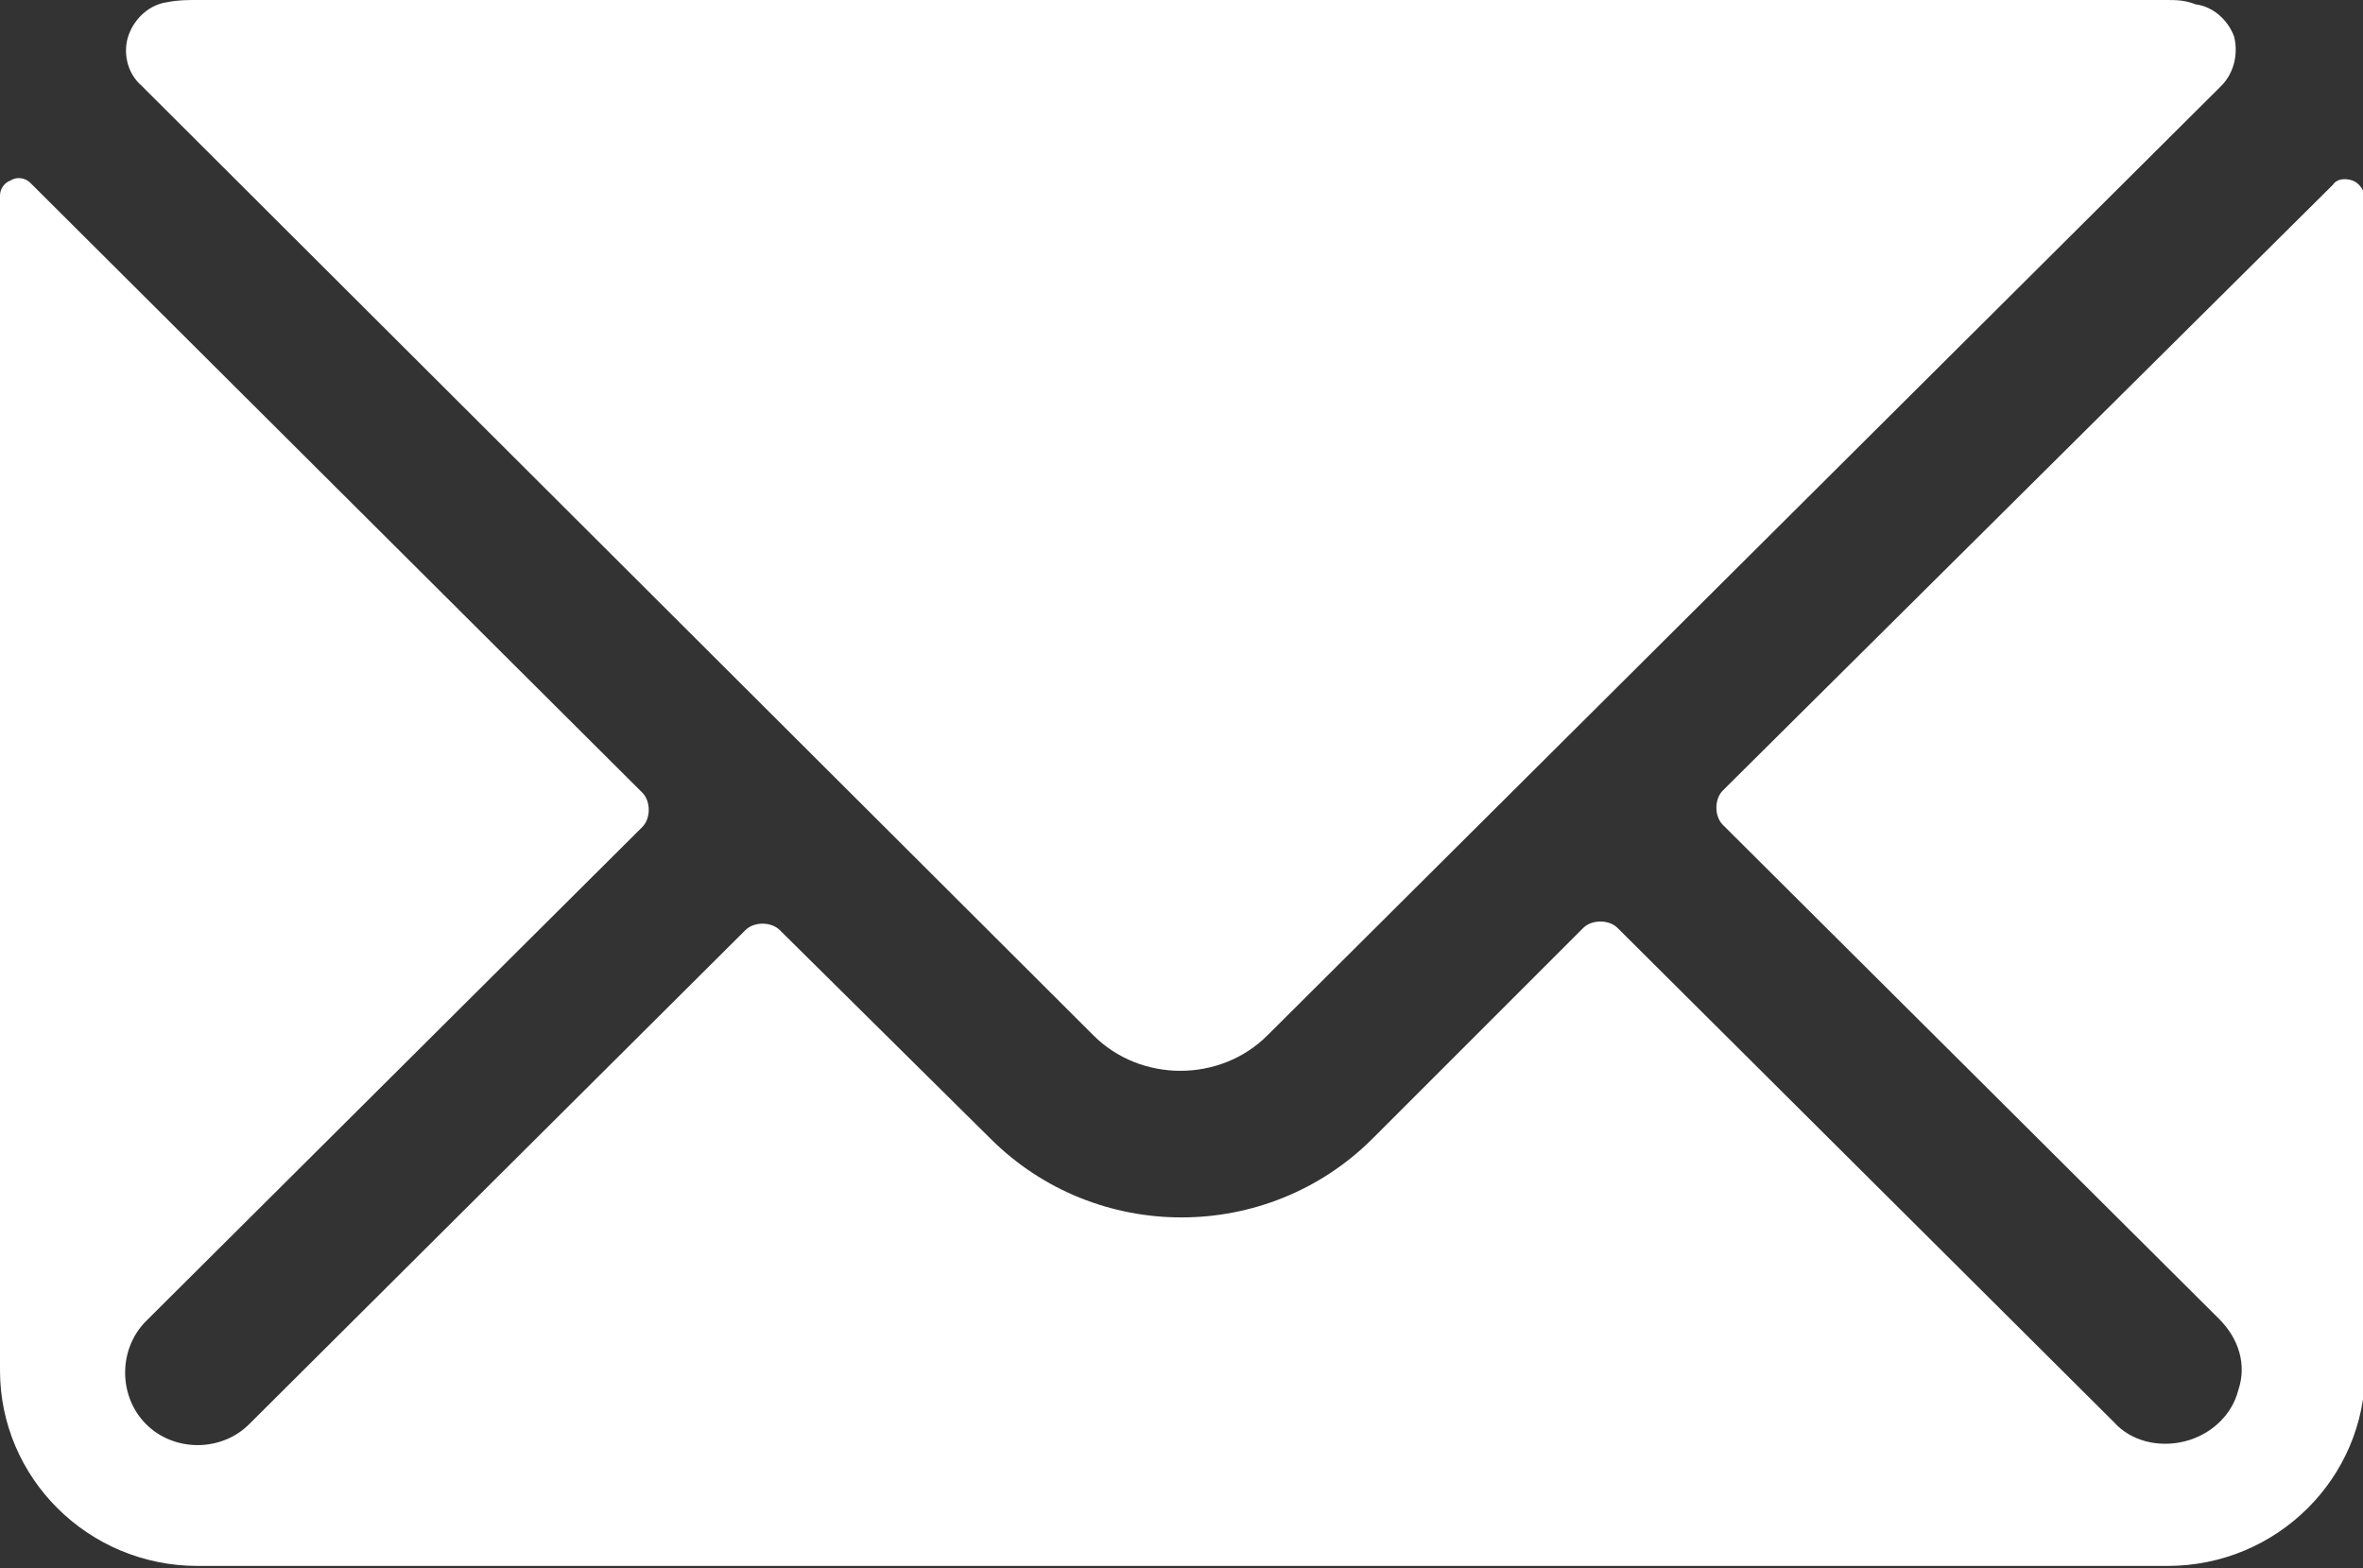
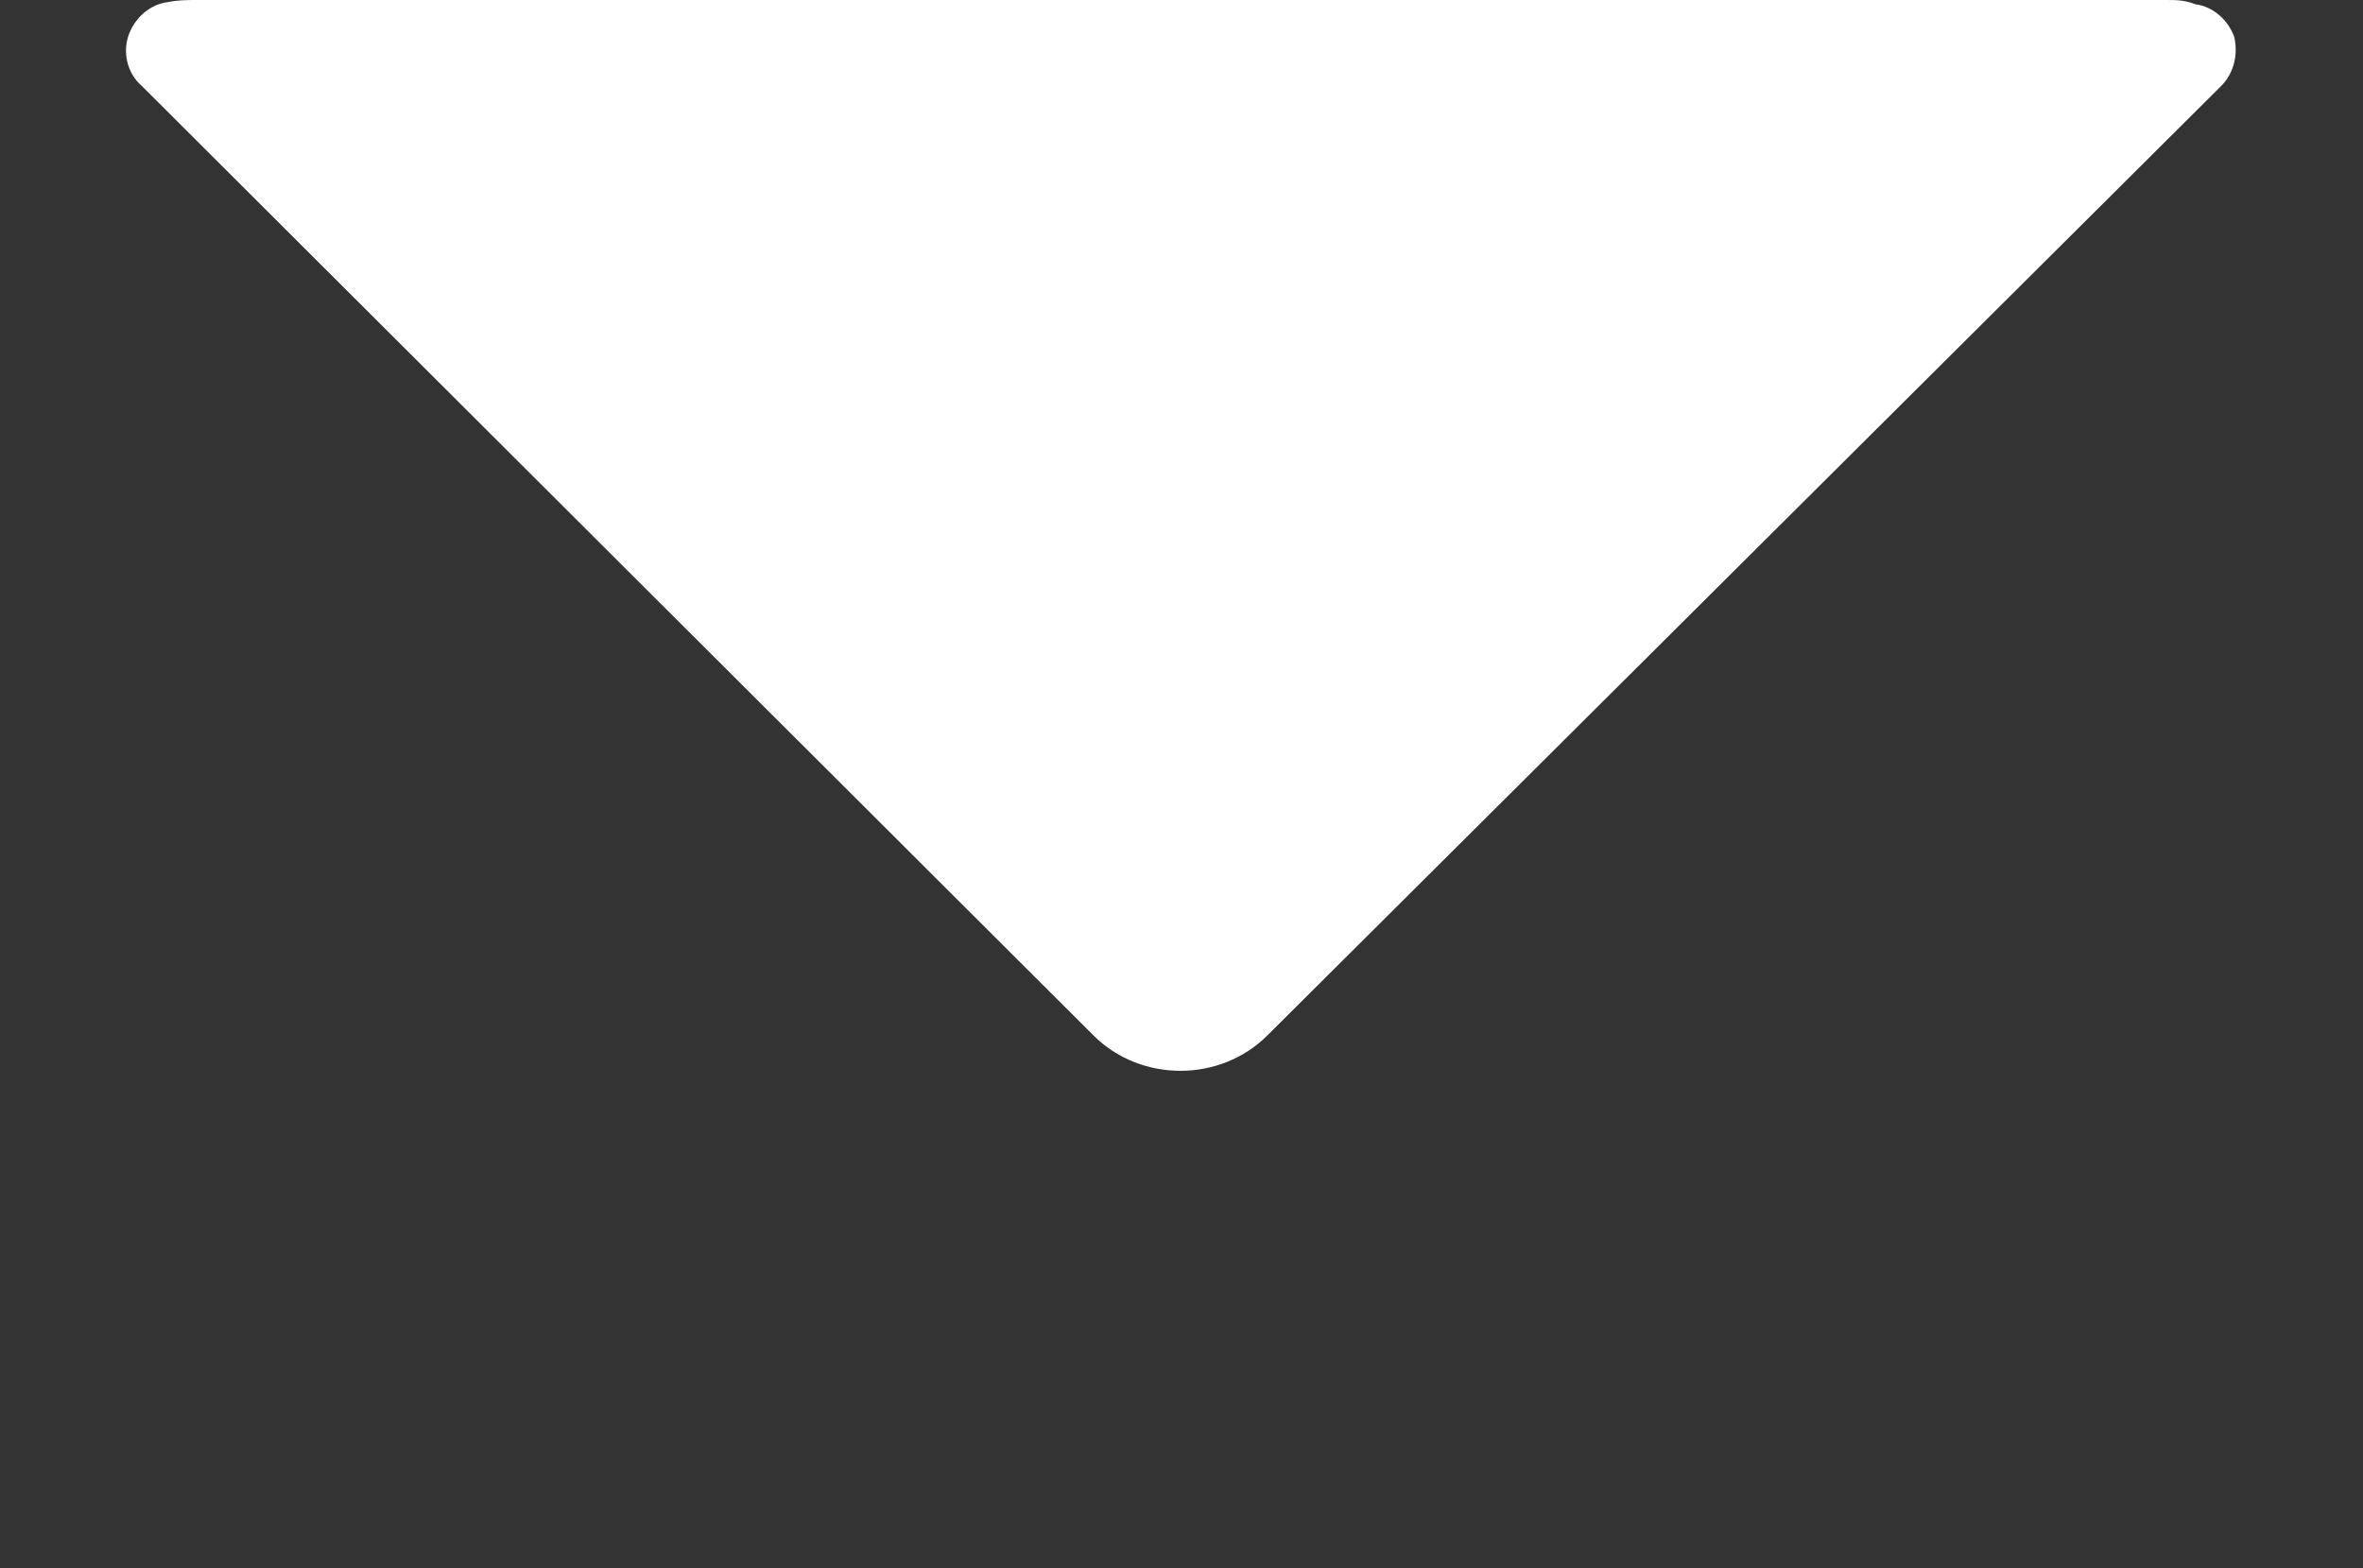
<svg xmlns="http://www.w3.org/2000/svg" version="1.1" id="Ebene_1" x="0px" y="0px" viewBox="0 0 110 73" style="enable-background:new 0 0 110 73;" xml:space="preserve">
  <rect x="0" y="0" width="110" height="73" fill="#333333" stroke="none" />
  <style type="text/css">
	.st0{fill:#FFFFFF;}
</style>
  <g>
    <path class="st0" d="M50.9,48.2c2.2,2.2,5.9,2.2,8.1,0L103.4,4c0.6-0.6,0.8-1.5,0.6-2.3c-0.3-0.8-1-1.4-1.8-1.5   C101.7,0,101.3,0,100.8,0H9.2C8.7,0,8.3,0,7.8,0.1C7,0.2,6.3,0.8,6,1.6S5.9,3.4,6.6,4L50.9,48.2z" />
-     <path class="st0" d="M109.5,8.4c-0.3-0.1-0.7-0.1-0.9,0.2L80.2,36.8c-0.4,0.4-0.4,1.2,0,1.6l23.1,23c0.9,0.9,1.3,2.1,0.9,3.3   c-0.3,1.2-1.3,2.1-2.5,2.4c-1.2,0.3-2.5,0-3.3-0.9l-23.1-23c-0.2-0.2-0.5-0.3-0.8-0.3c-0.3,0-0.6,0.1-0.8,0.3L63.9,53   C59,57.9,51,57.9,46.1,53l-9.8-9.7c-0.4-0.4-1.2-0.4-1.6,0l-23.1,23c-1.3,1.3-3.5,1.3-4.8,0c-1.3-1.3-1.3-3.5,0-4.8l23.1-23   c0.4-0.4,0.4-1.2,0-1.6L1.4,8.5C1.2,8.3,0.8,8.2,0.5,8.4C0.2,8.5,0,8.8,0,9.1v54.7c0,5,4.1,9.1,9.2,9.1h91.7c5.1,0,9.2-4.1,9.2-9.1   V9.1C110,8.8,109.8,8.5,109.5,8.4z" />
  </g>
</svg>